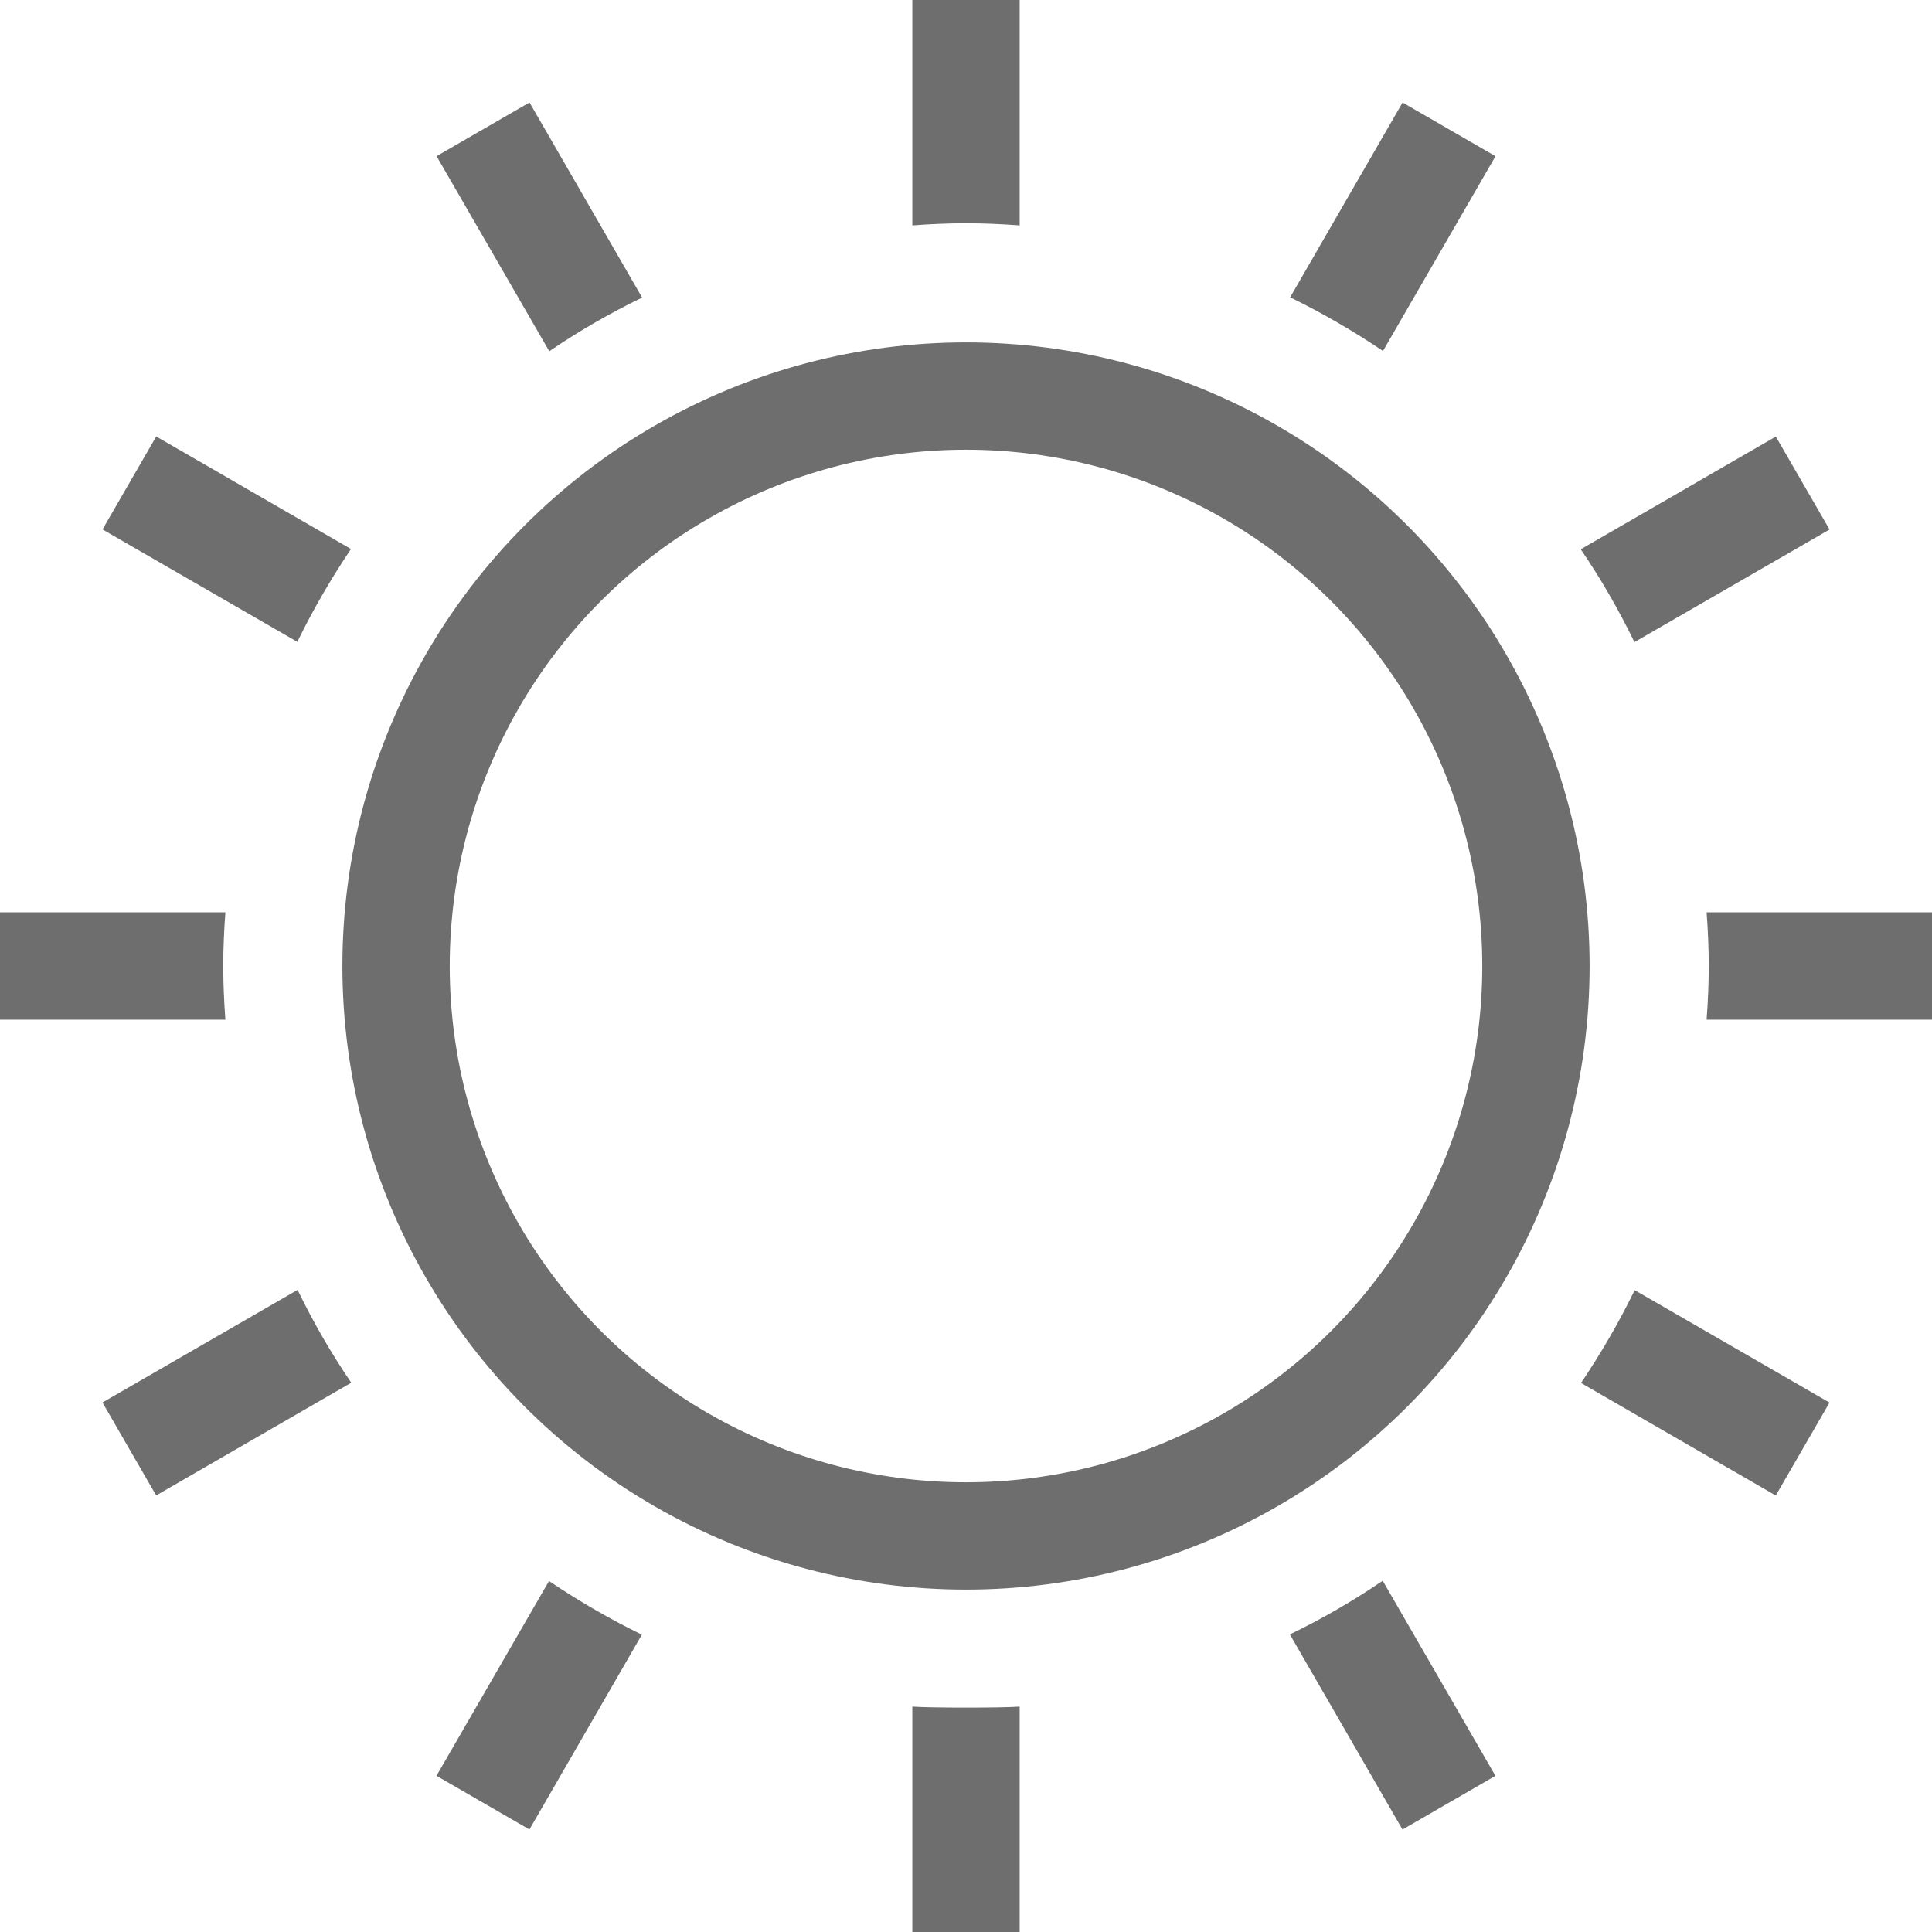
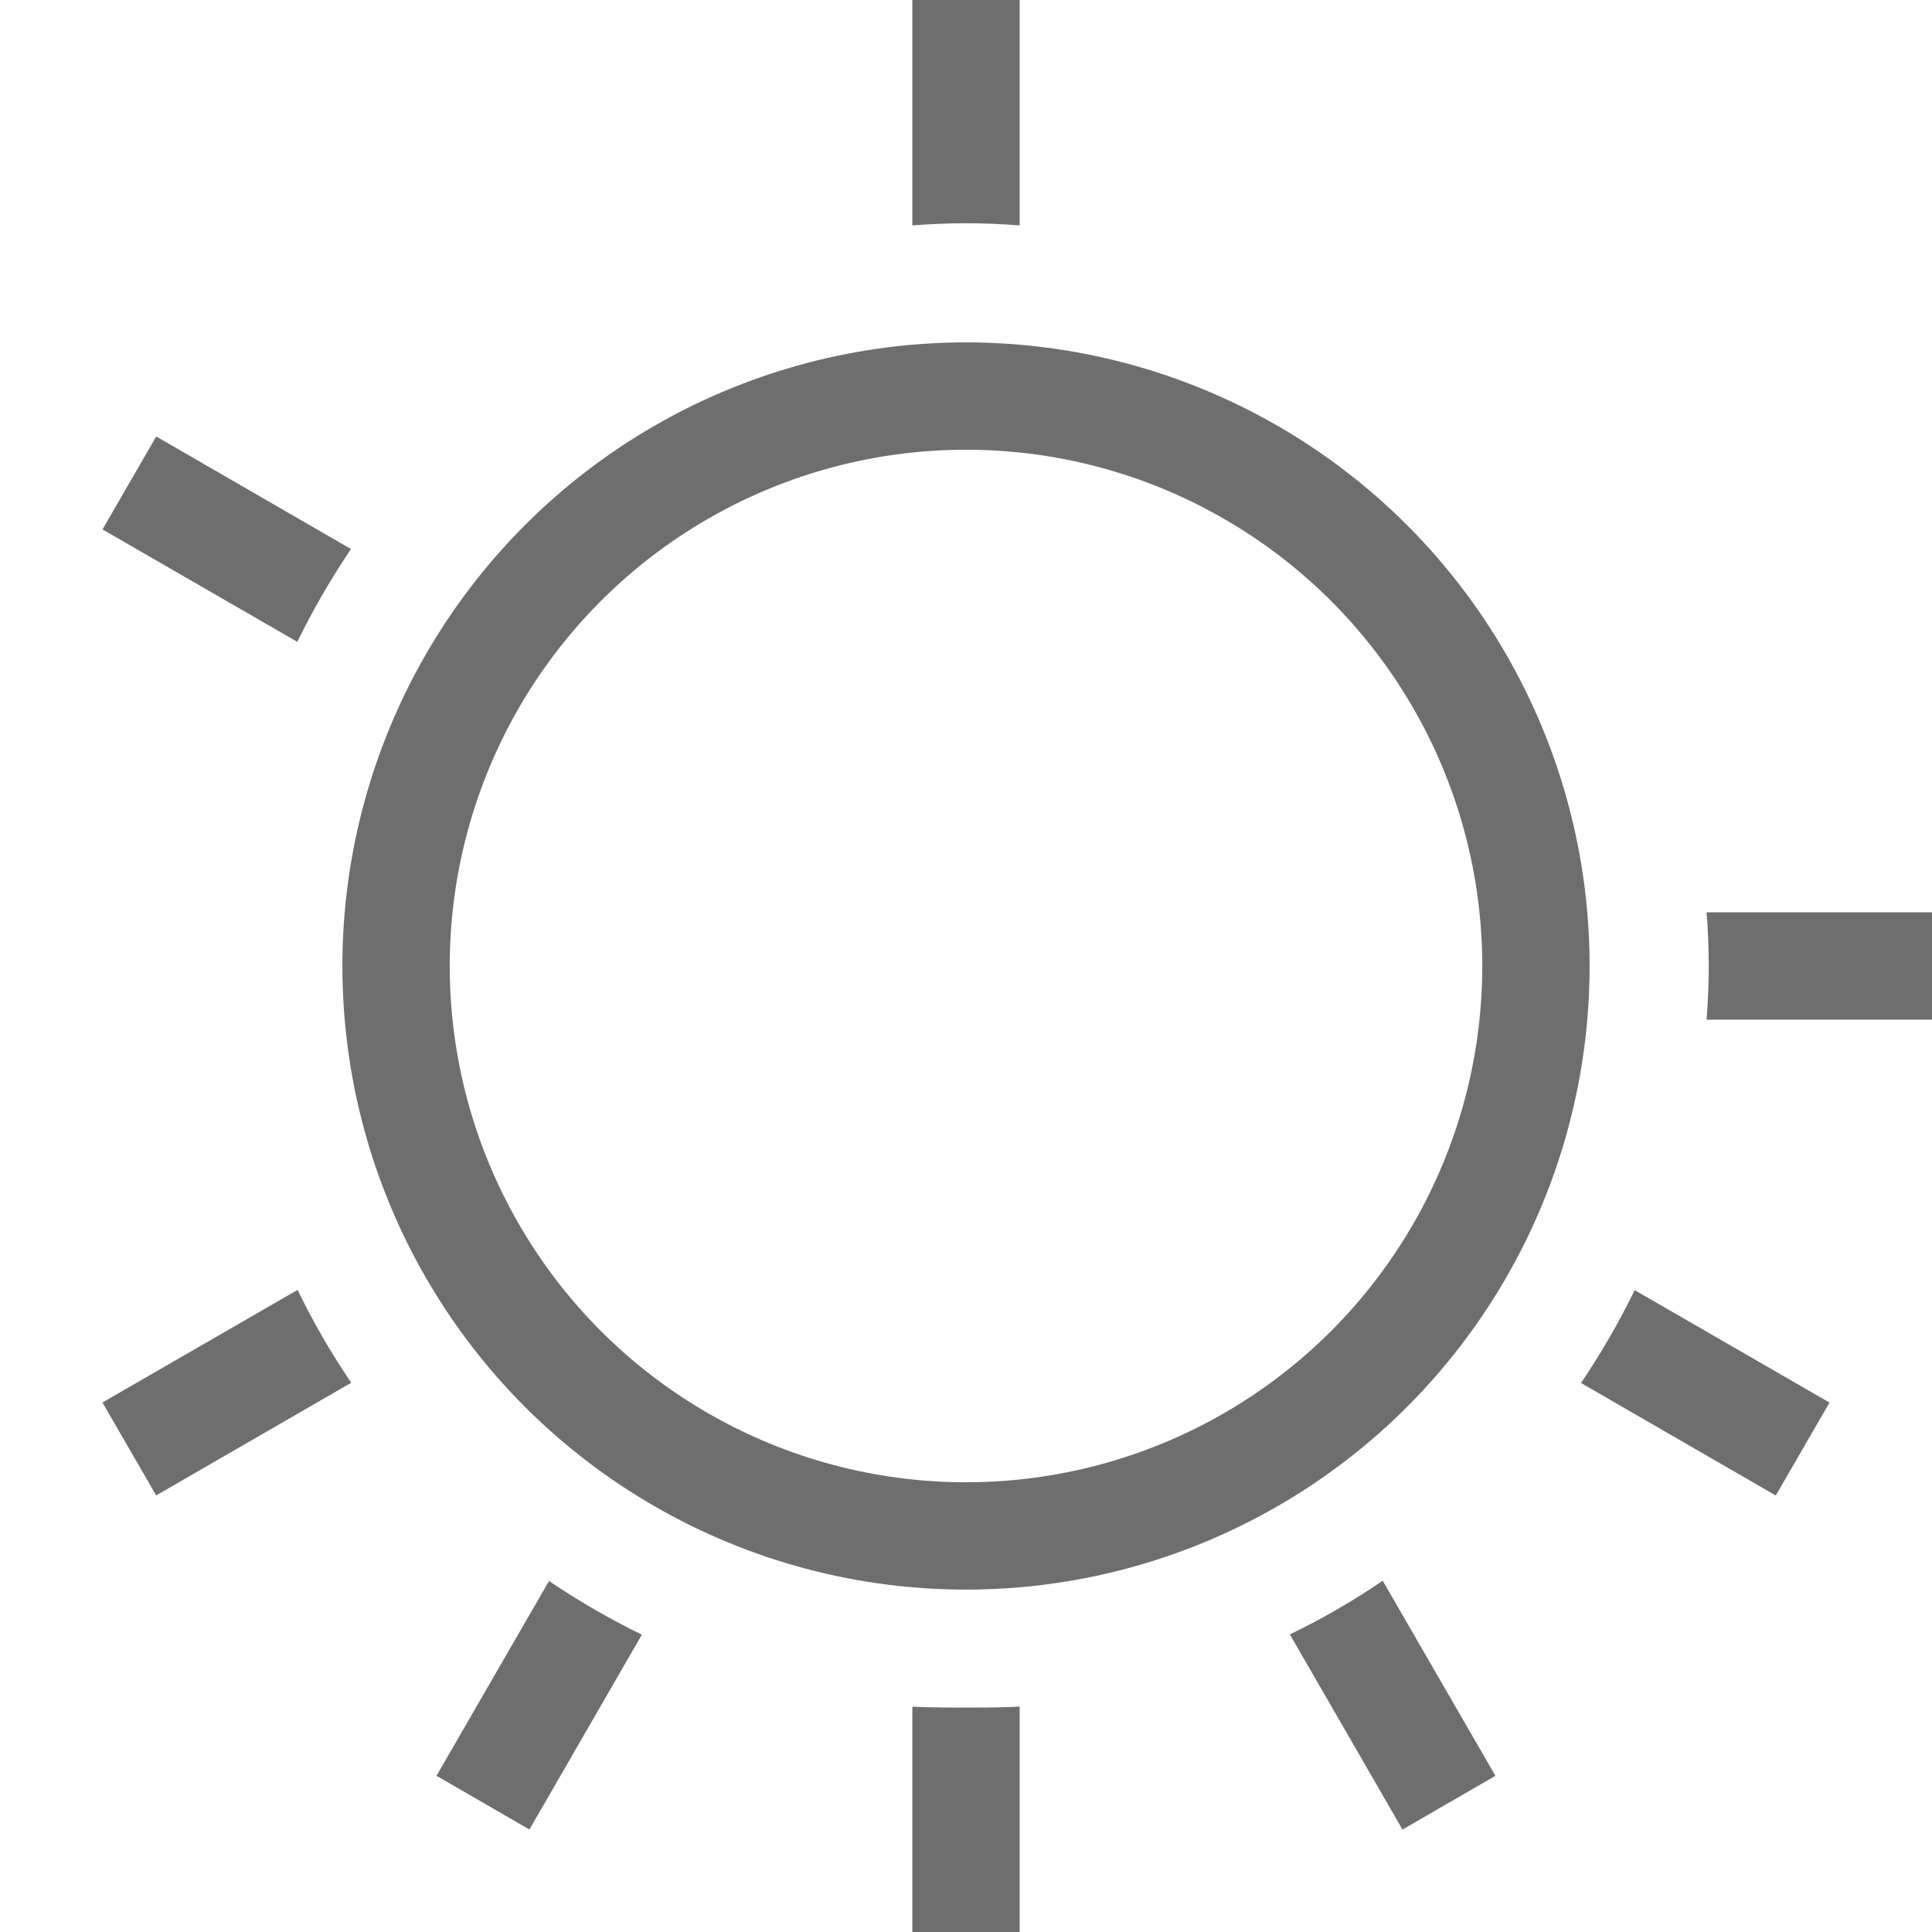
<svg xmlns="http://www.w3.org/2000/svg" id="_イヤー_2" viewBox="0 0 72 72">
  <defs>
    <style>.cls-1{fill:#6e6e6e;}.cls-2{fill:none;stroke:#6e6e6e;stroke-miterlimit:10;stroke-width:4px;}</style>
  </defs>
  <g id="_イヤー_1-2">
    <g>
      <circle class="cls-2" cx="36" cy="36" r="21.24" />
      <g>
        <path class="cls-1" d="M38,8.4V0h-4V8.4c.66-.05,1.33-.08,2-.08s1.34,.03,2,.08Z" />
        <path class="cls-1" d="M34,63.6v8.4h4v-8.4c-.66,.05-3.34,.05-4,0Z" />
        <path class="cls-1" d="M52.27,68.18l3.46-2-4.2-7.27c-1.1,.75-2.26,1.42-3.46,2l4.19,7.26Z" />
-         <path class="cls-1" d="M19.73,3.82l-3.46,2,4.2,7.27c1.1-.75,2.26-1.42,3.46-2l-4.19-7.26Z" />
        <path class="cls-1" d="M5.82,16.27l-2,3.46,7.26,4.19c.59-1.21,1.26-2.36,2-3.46l-7.27-4.2Z" />
        <path class="cls-1" d="M66.18,55.73l2-3.46-7.26-4.19c-.59,1.21-1.26,2.36-2,3.46l7.27,4.2Z" />
        <path class="cls-1" d="M63.6,38h8.4v-4h-8.4c.05,.66,.08,1.33,.08,2s-.03,1.34-.08,2Z" />
-         <path class="cls-1" d="M8.4,34H0v4H8.4c-.05-.66-.08-1.33-.08-2s.03-1.34,.08-2Z" />
        <path class="cls-1" d="M3.82,52.27l2,3.46,7.27-4.2c-.75-1.1-1.42-2.26-2-3.46l-7.26,4.19Z" />
-         <path class="cls-1" d="M68.18,19.73l-2-3.46-7.27,4.2c.75,1.1,1.42,2.26,2,3.46l7.26-4.19Z" />
        <path class="cls-1" d="M16.27,66.18l3.46,2,4.19-7.26c-1.21-.59-2.36-1.26-3.46-2l-4.2,7.27Z" />
-         <path class="cls-1" d="M55.73,5.82l-3.46-2-4.19,7.26c1.21,.59,2.36,1.26,3.46,2l4.2-7.27Z" />
      </g>
    </g>
  </g>
</svg>